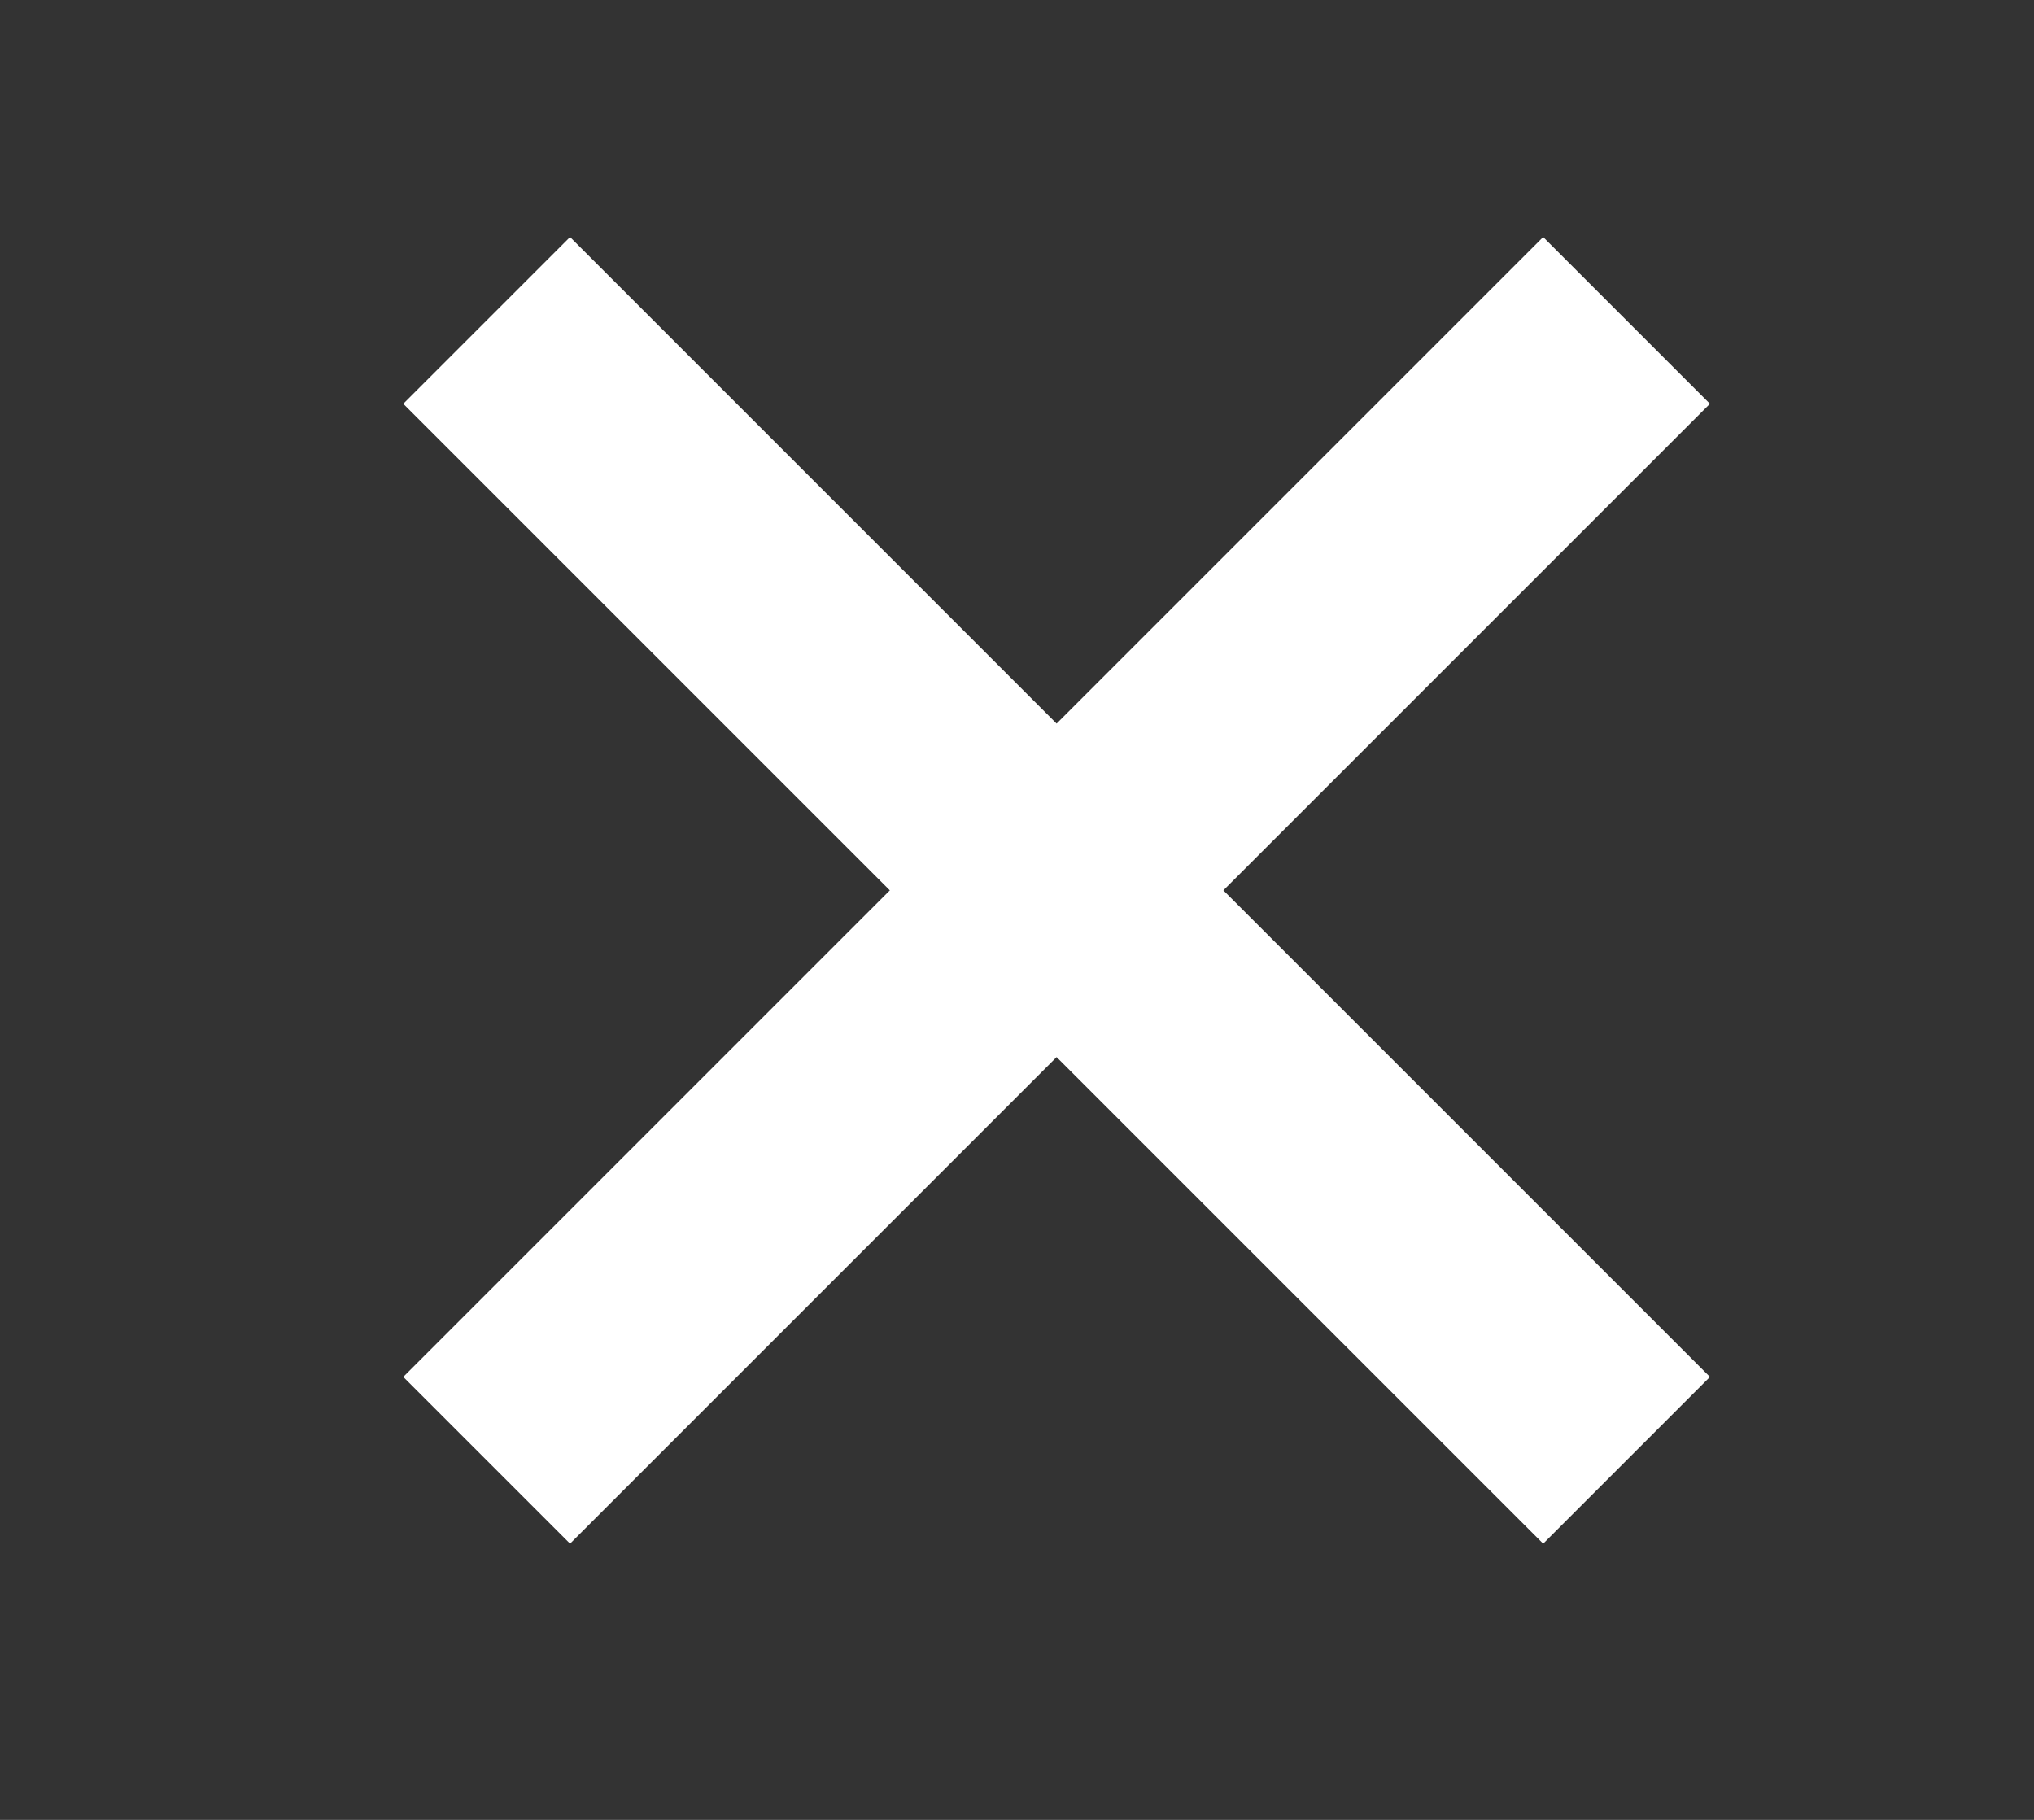
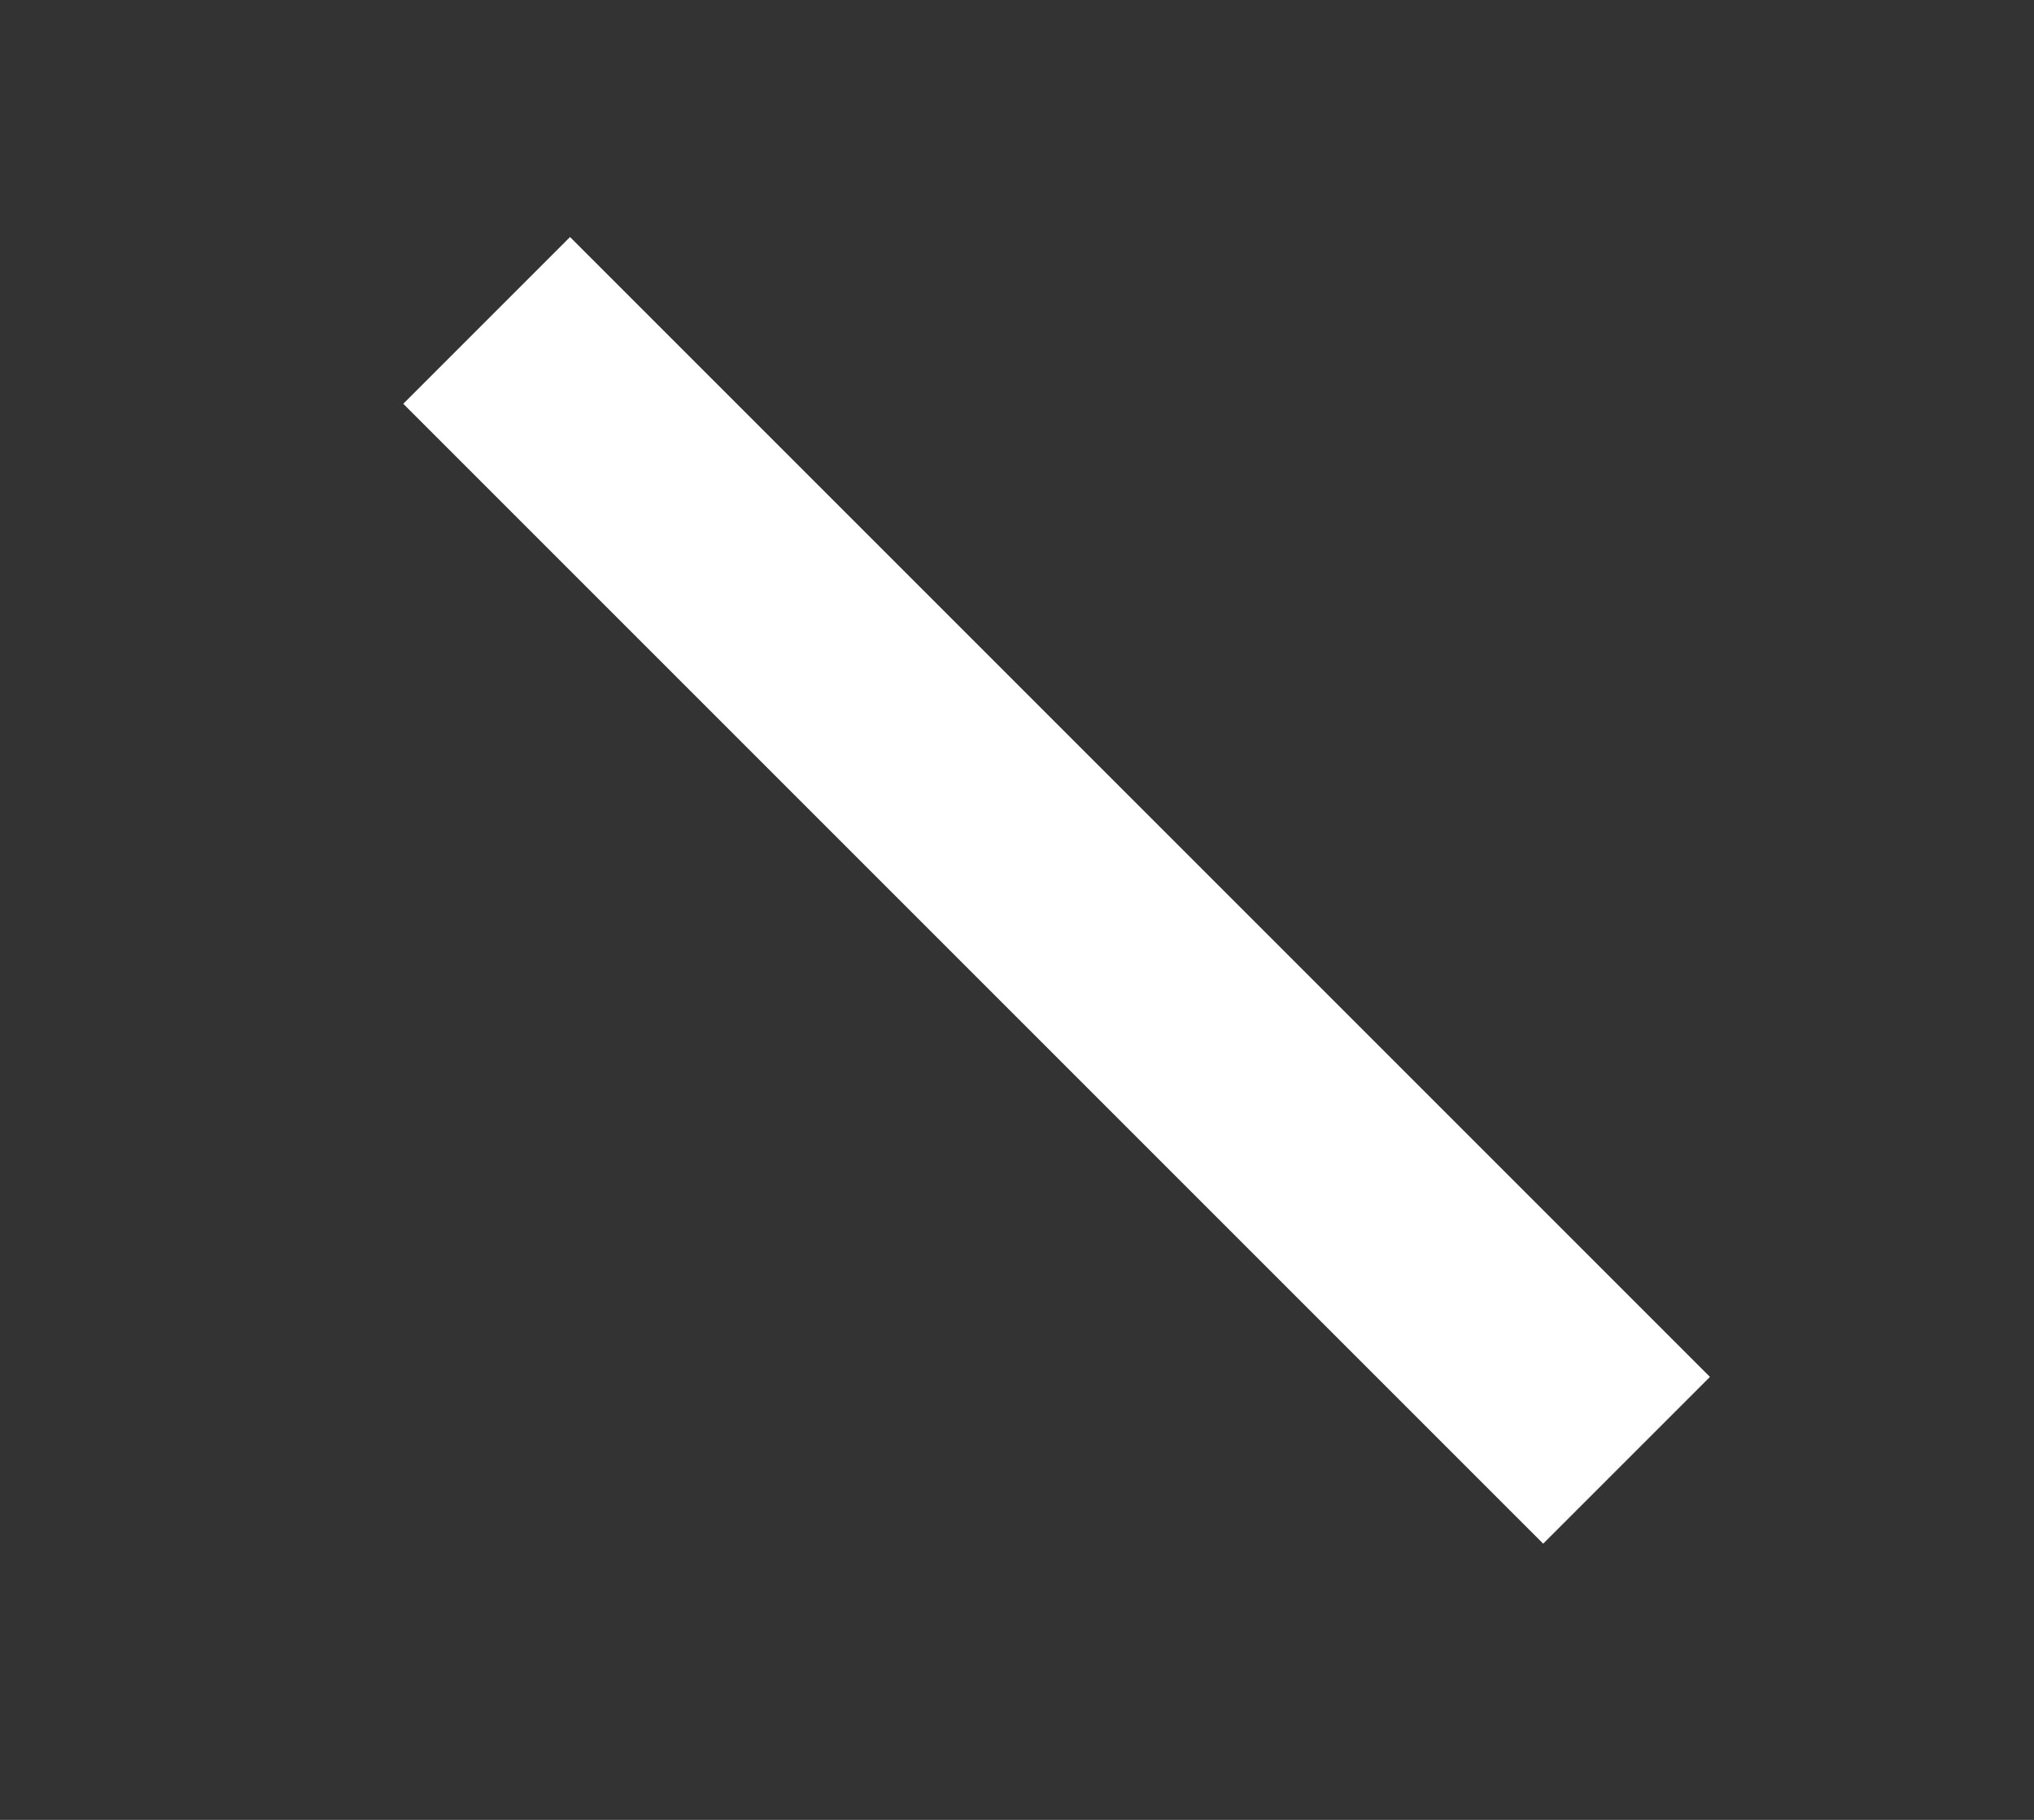
<svg xmlns="http://www.w3.org/2000/svg" width="19" height="17" viewBox="0 0 19 17" fill="none">
  <rect x="0" y="0" width="19" height="17" fill="#333333" stroke="none" />
  <path d="M4.546 2.993L15.194 13.641" stroke="white" stroke-width="2.203" />
-   <path d="M15.194 2.993L4.546 13.641" stroke="white" stroke-width="2.203" />
</svg>